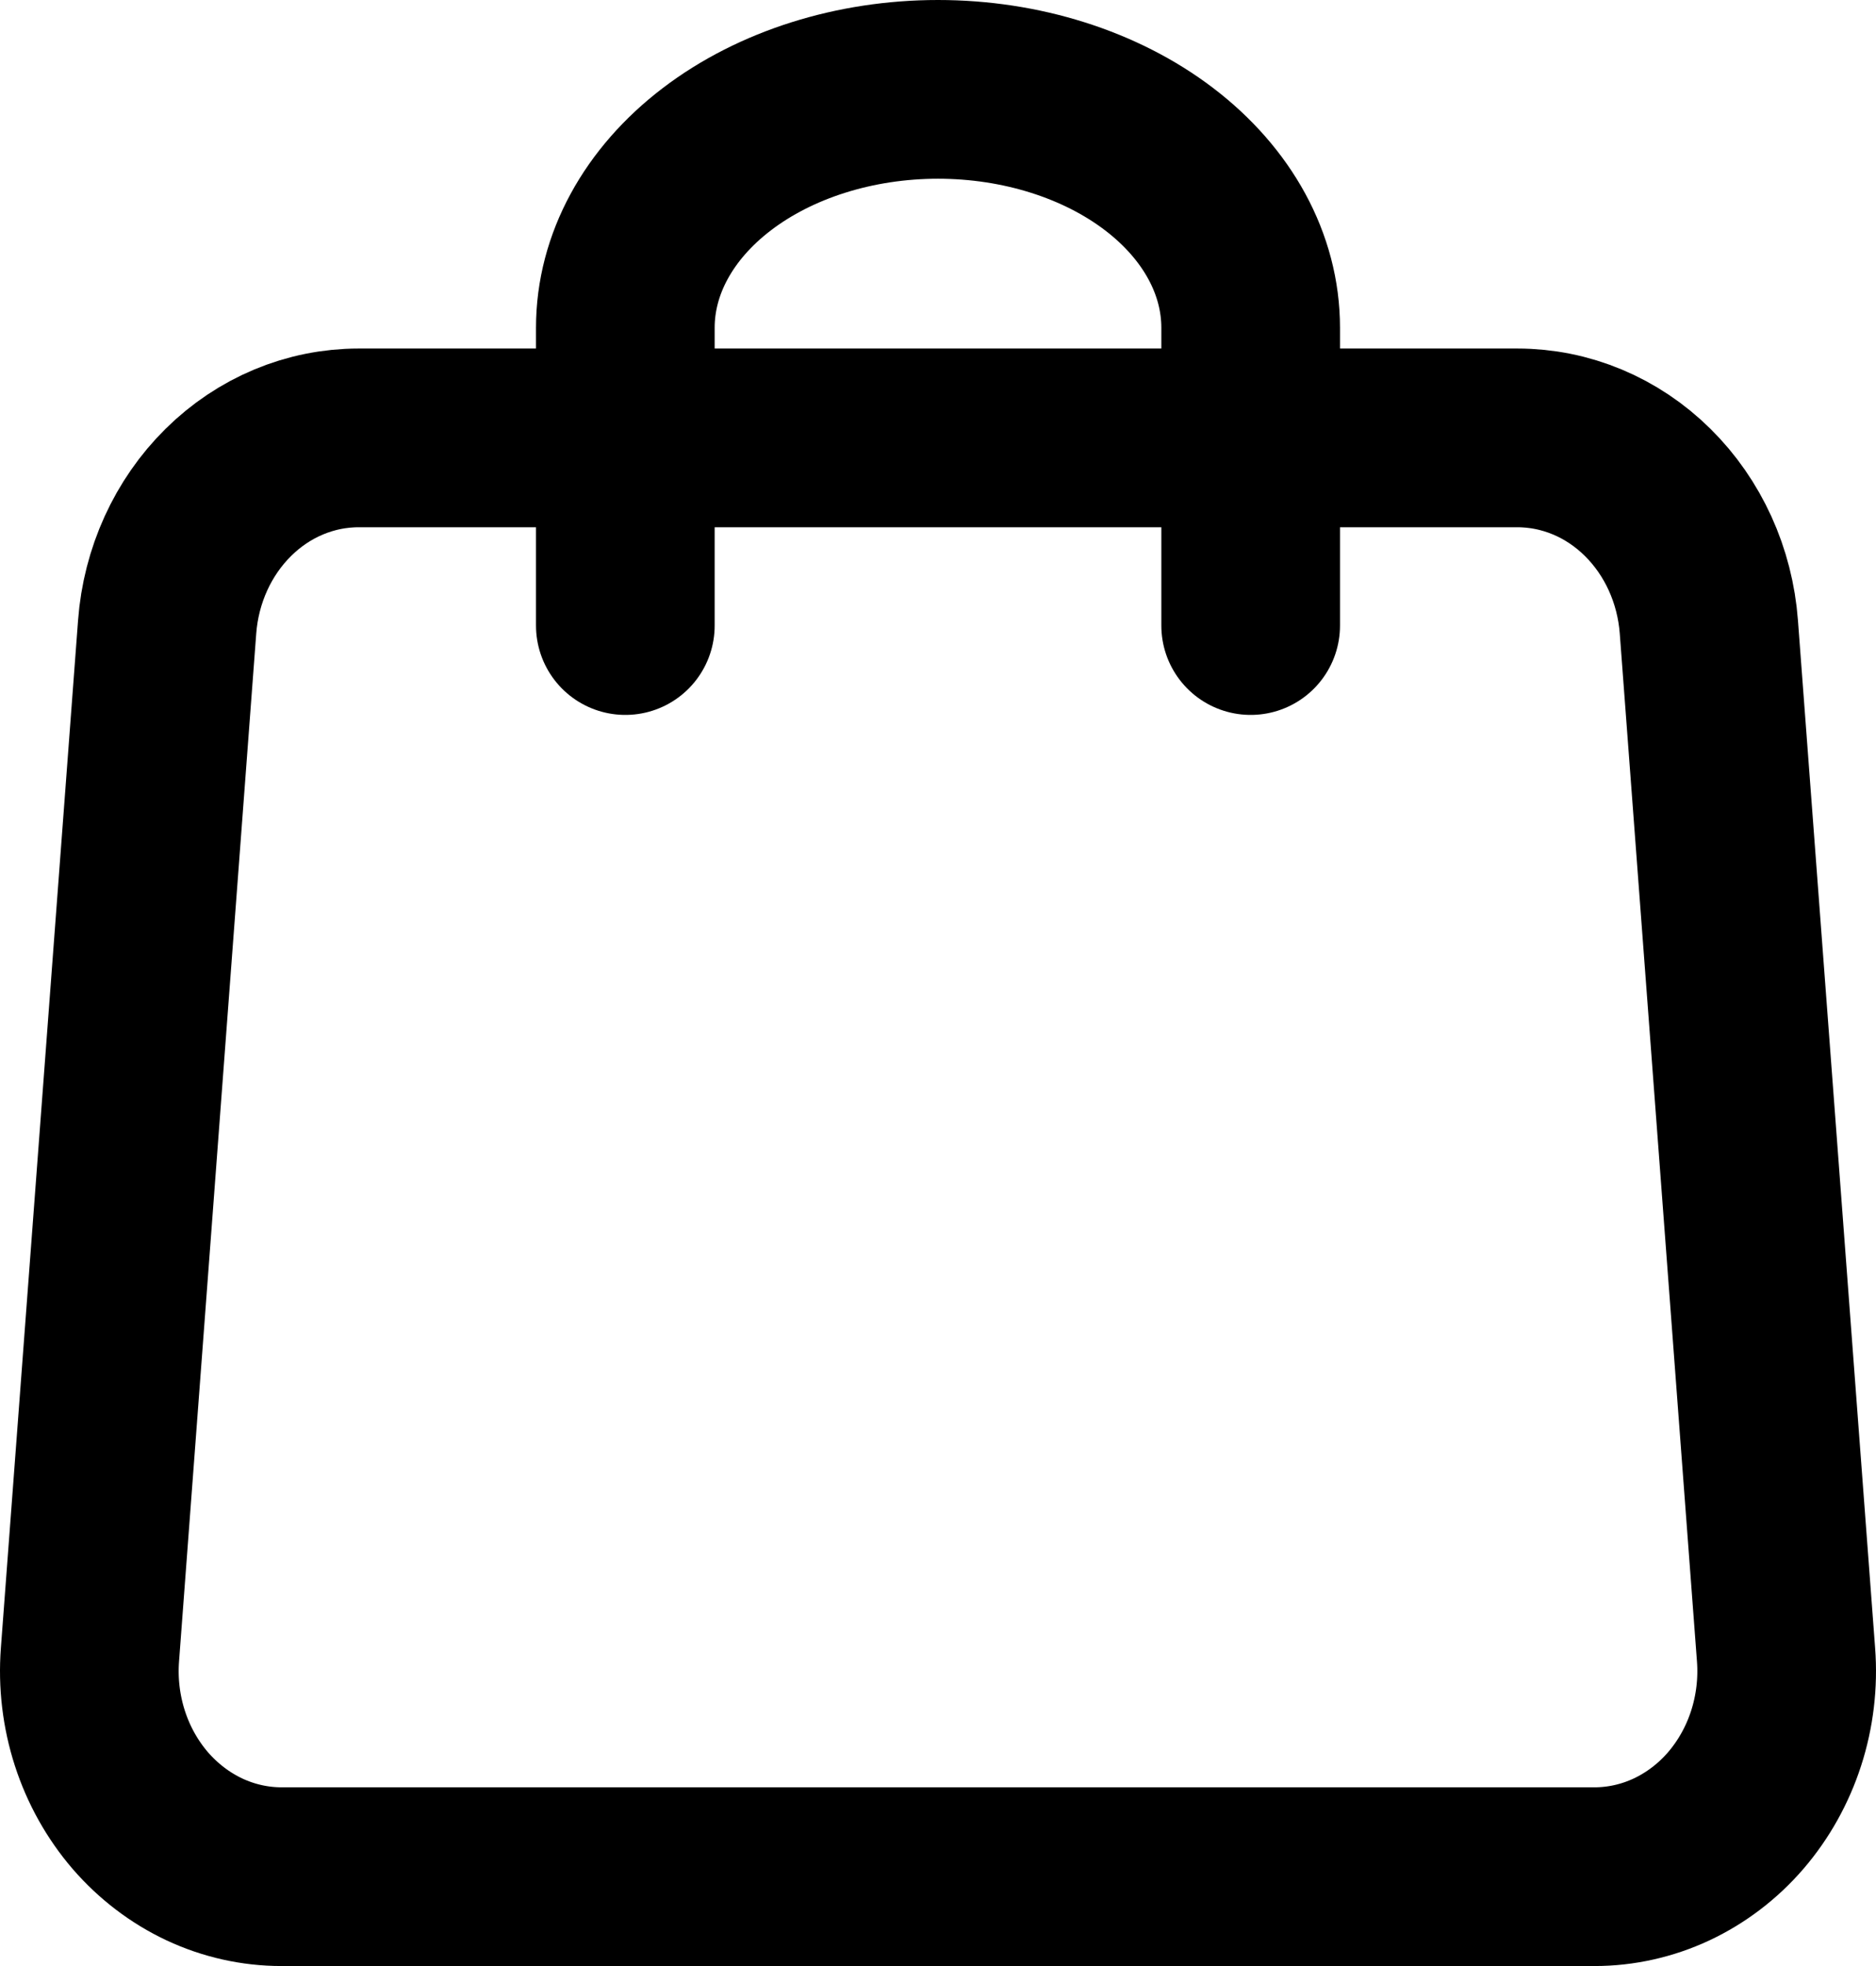
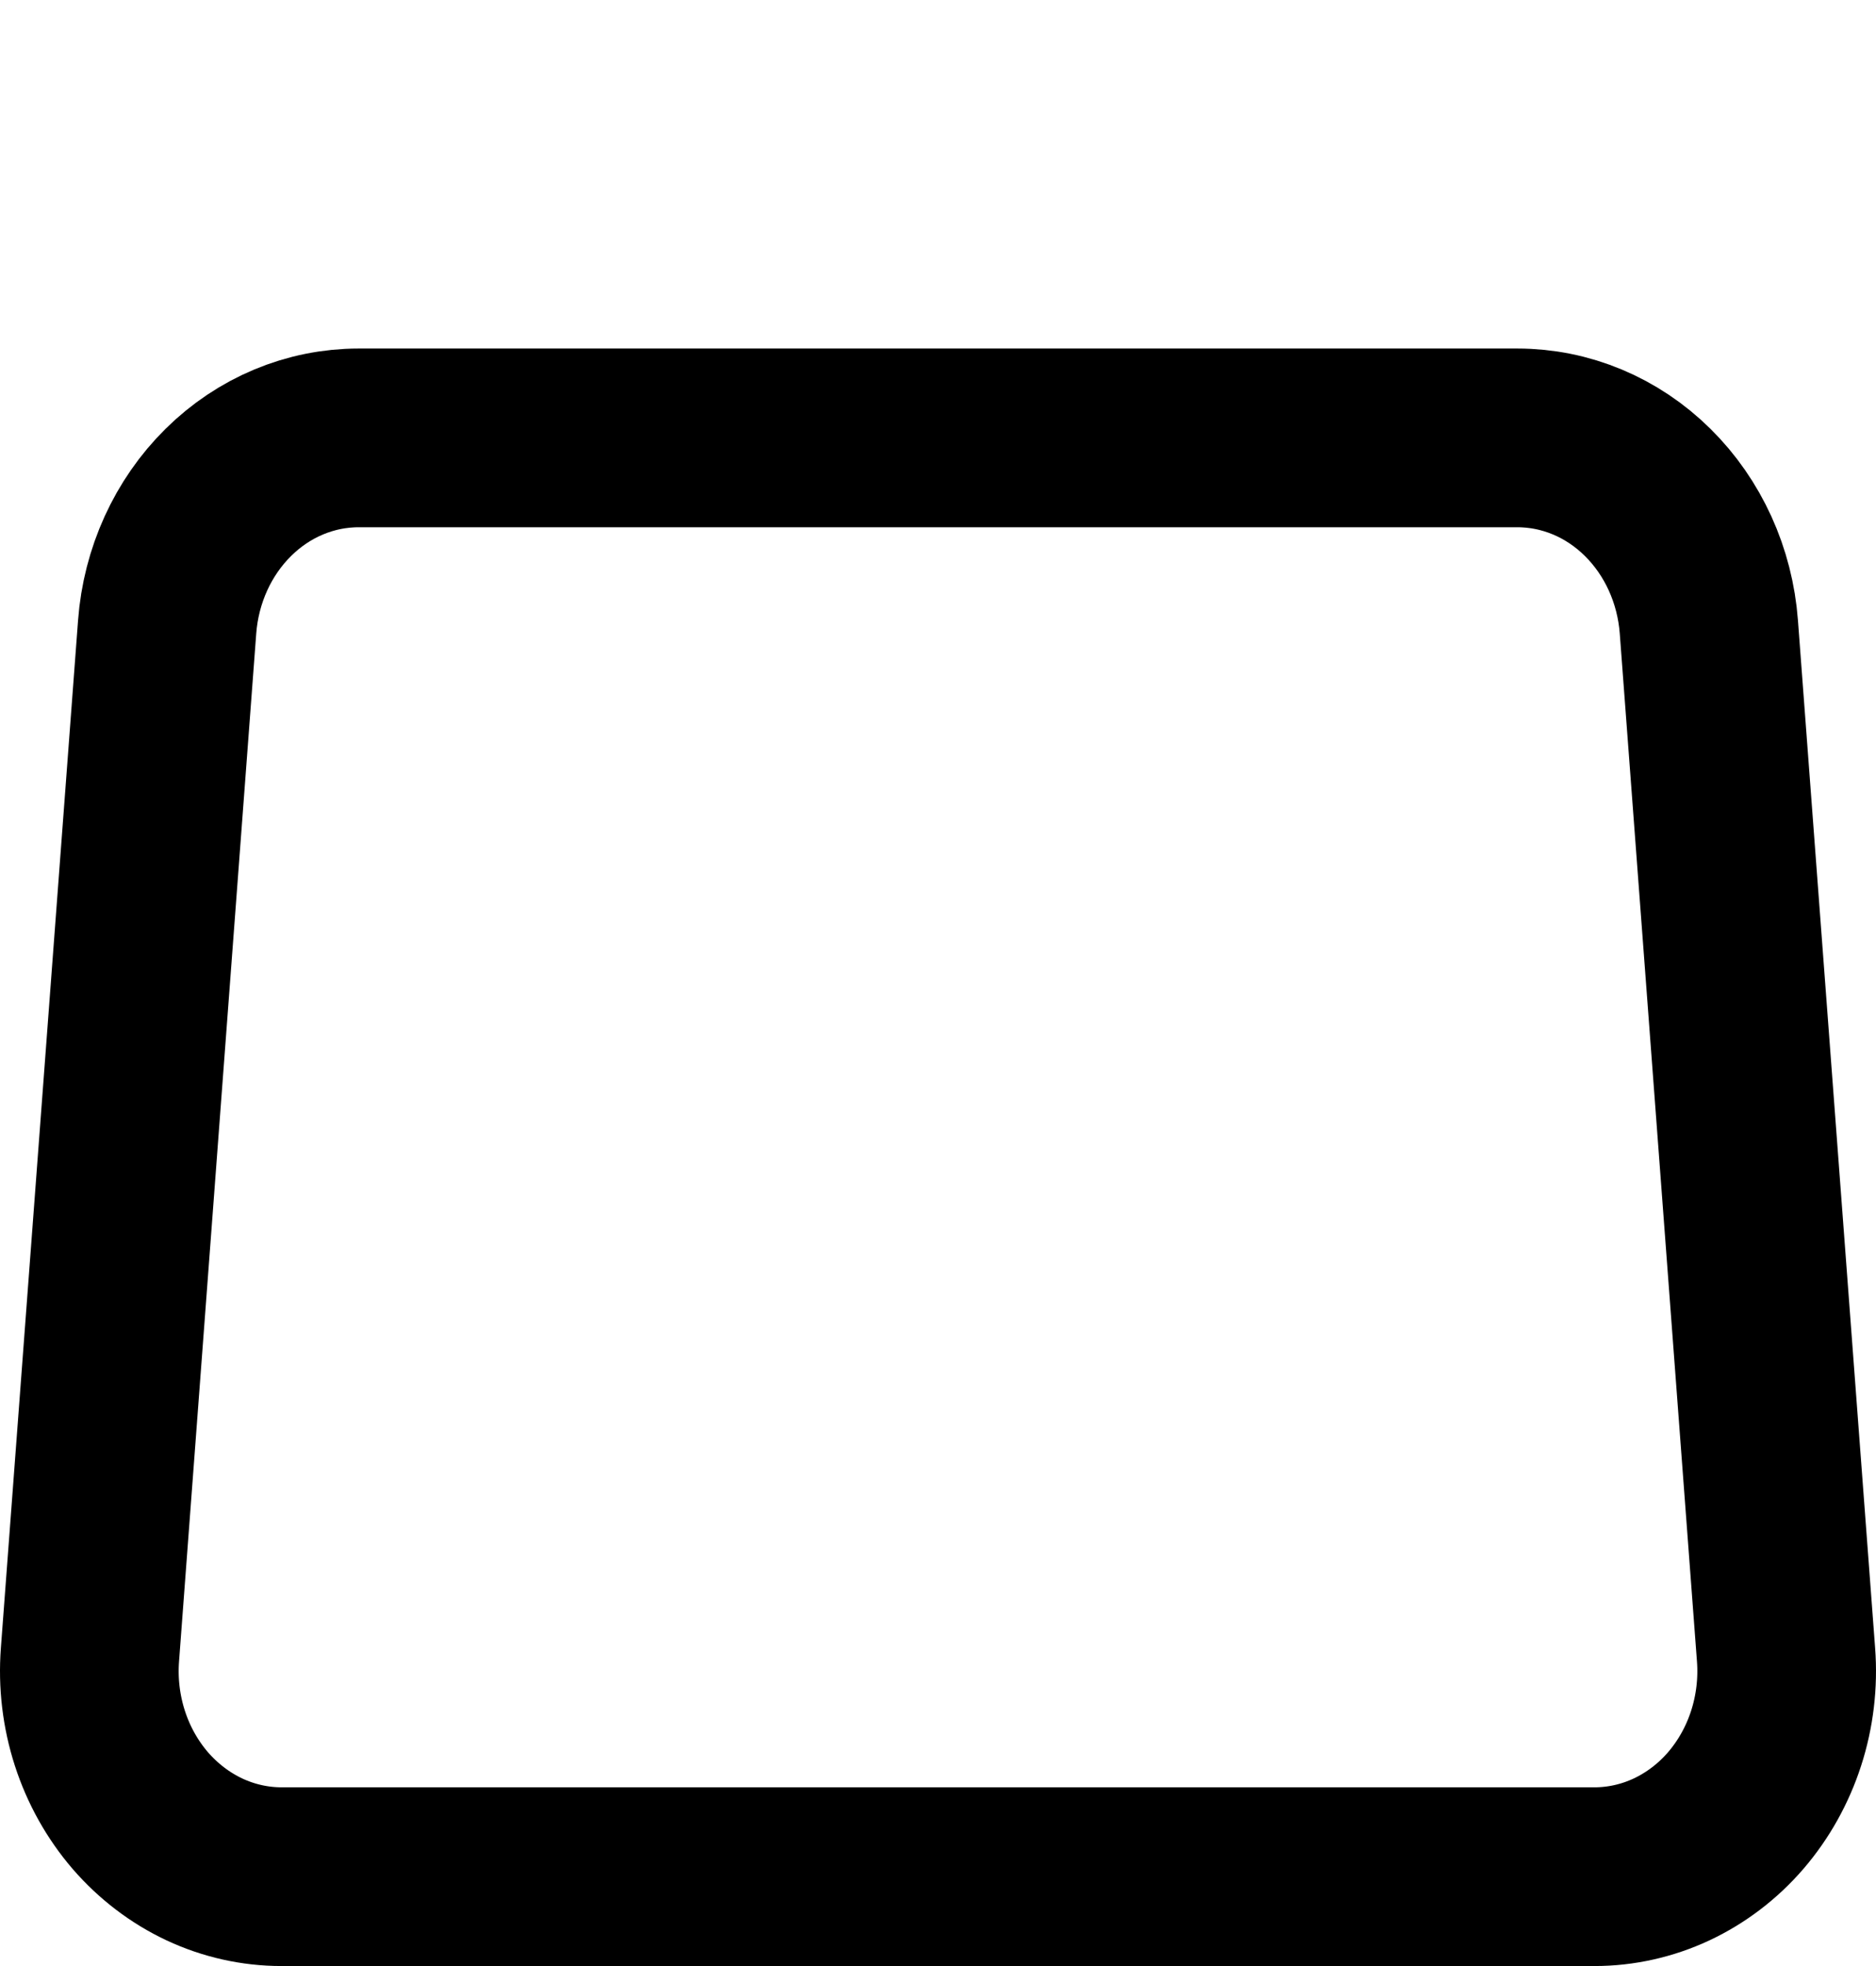
<svg xmlns="http://www.w3.org/2000/svg" width="21" height="22" viewBox="0 0 21 22" fill="none">
  <path d="M1.871 7.016C1.914 6.44 2.159 5.902 2.556 5.51C2.953 5.117 3.474 4.9 4.015 4.9H16.985C17.526 4.9 18.047 5.117 18.444 5.51C18.841 5.902 19.086 6.44 19.129 7.016L19.993 18.516C20.017 18.832 19.979 19.151 19.882 19.451C19.785 19.751 19.631 20.026 19.43 20.26C19.229 20.493 18.984 20.679 18.712 20.807C18.44 20.934 18.146 21 17.849 21H3.151C2.854 21 2.56 20.934 2.288 20.807C2.016 20.679 1.772 20.493 1.57 20.26C1.369 20.026 1.215 19.751 1.118 19.451C1.021 19.151 0.983 18.832 1.007 18.516L1.871 7.016Z" stroke="black" stroke-width="2" stroke-linecap="round" stroke-linejoin="round" />
-   <path d="M14 7V3.667C14 2.959 13.631 2.281 12.975 1.781C12.319 1.281 11.428 1 10.5 1C9.572 1 8.681 1.281 8.025 1.781C7.369 2.281 7 2.959 7 3.667V7" stroke="black" stroke-width="2" stroke-linecap="round" stroke-linejoin="round" />
</svg>